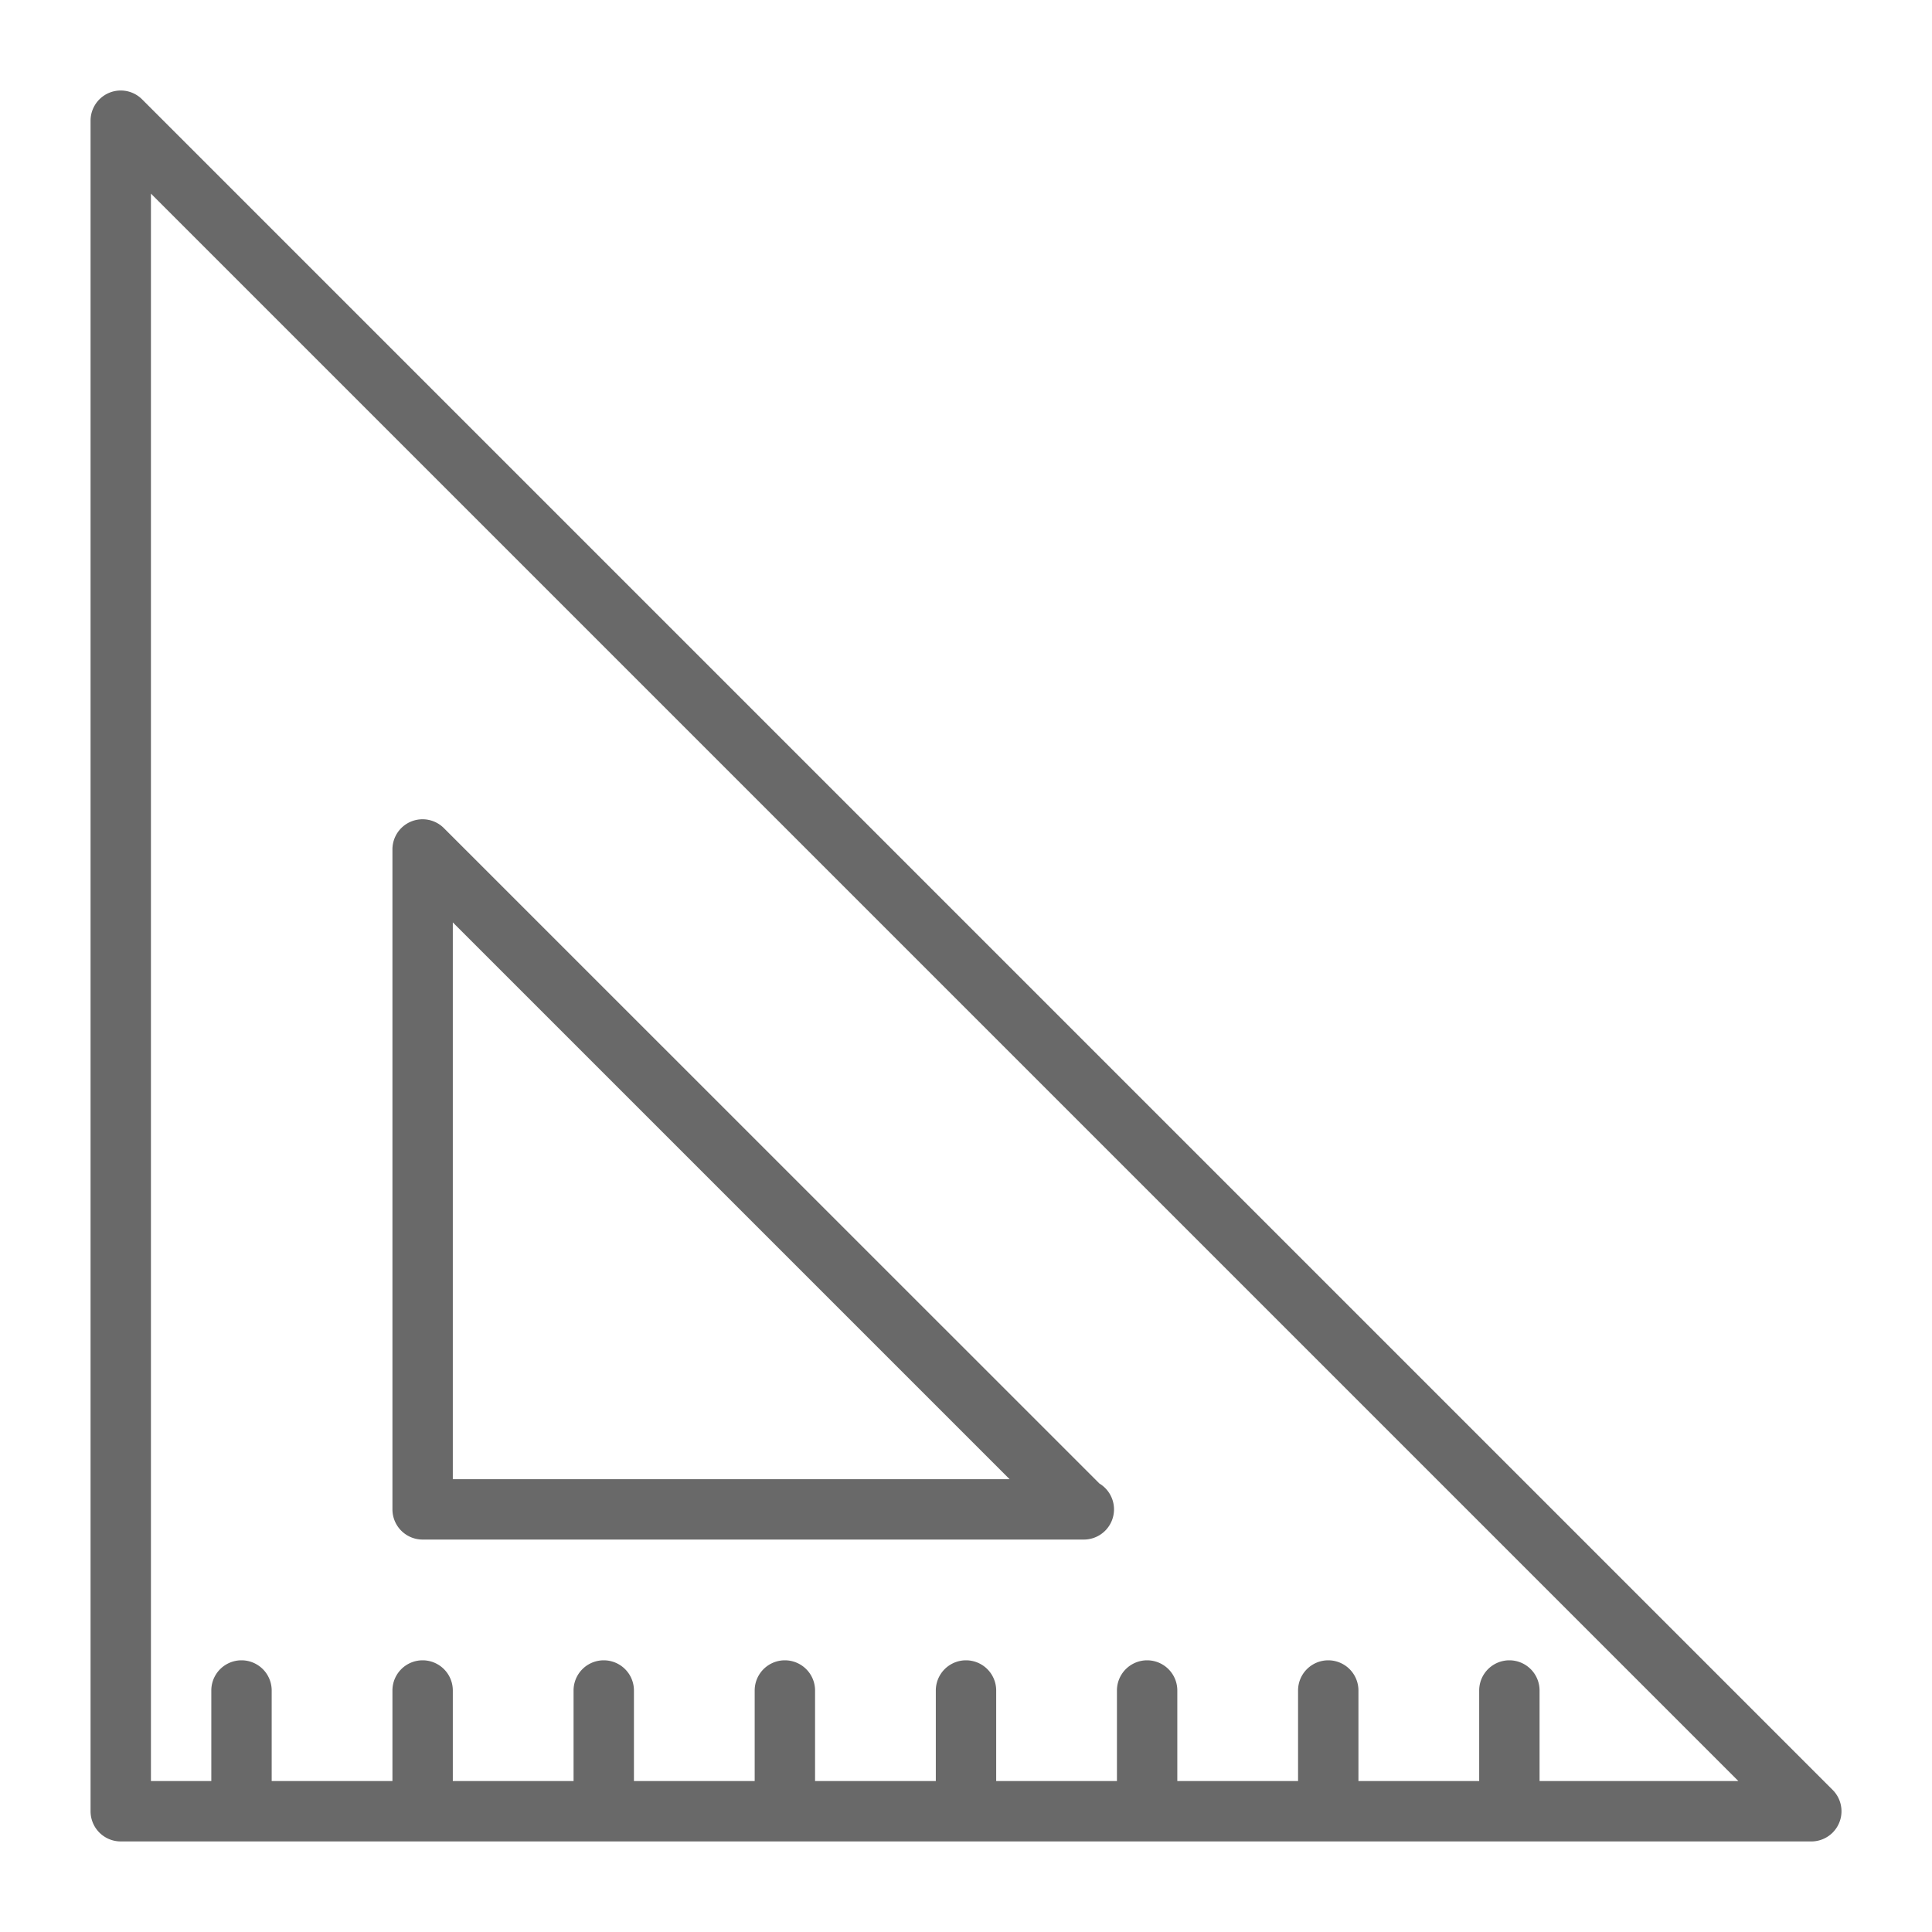
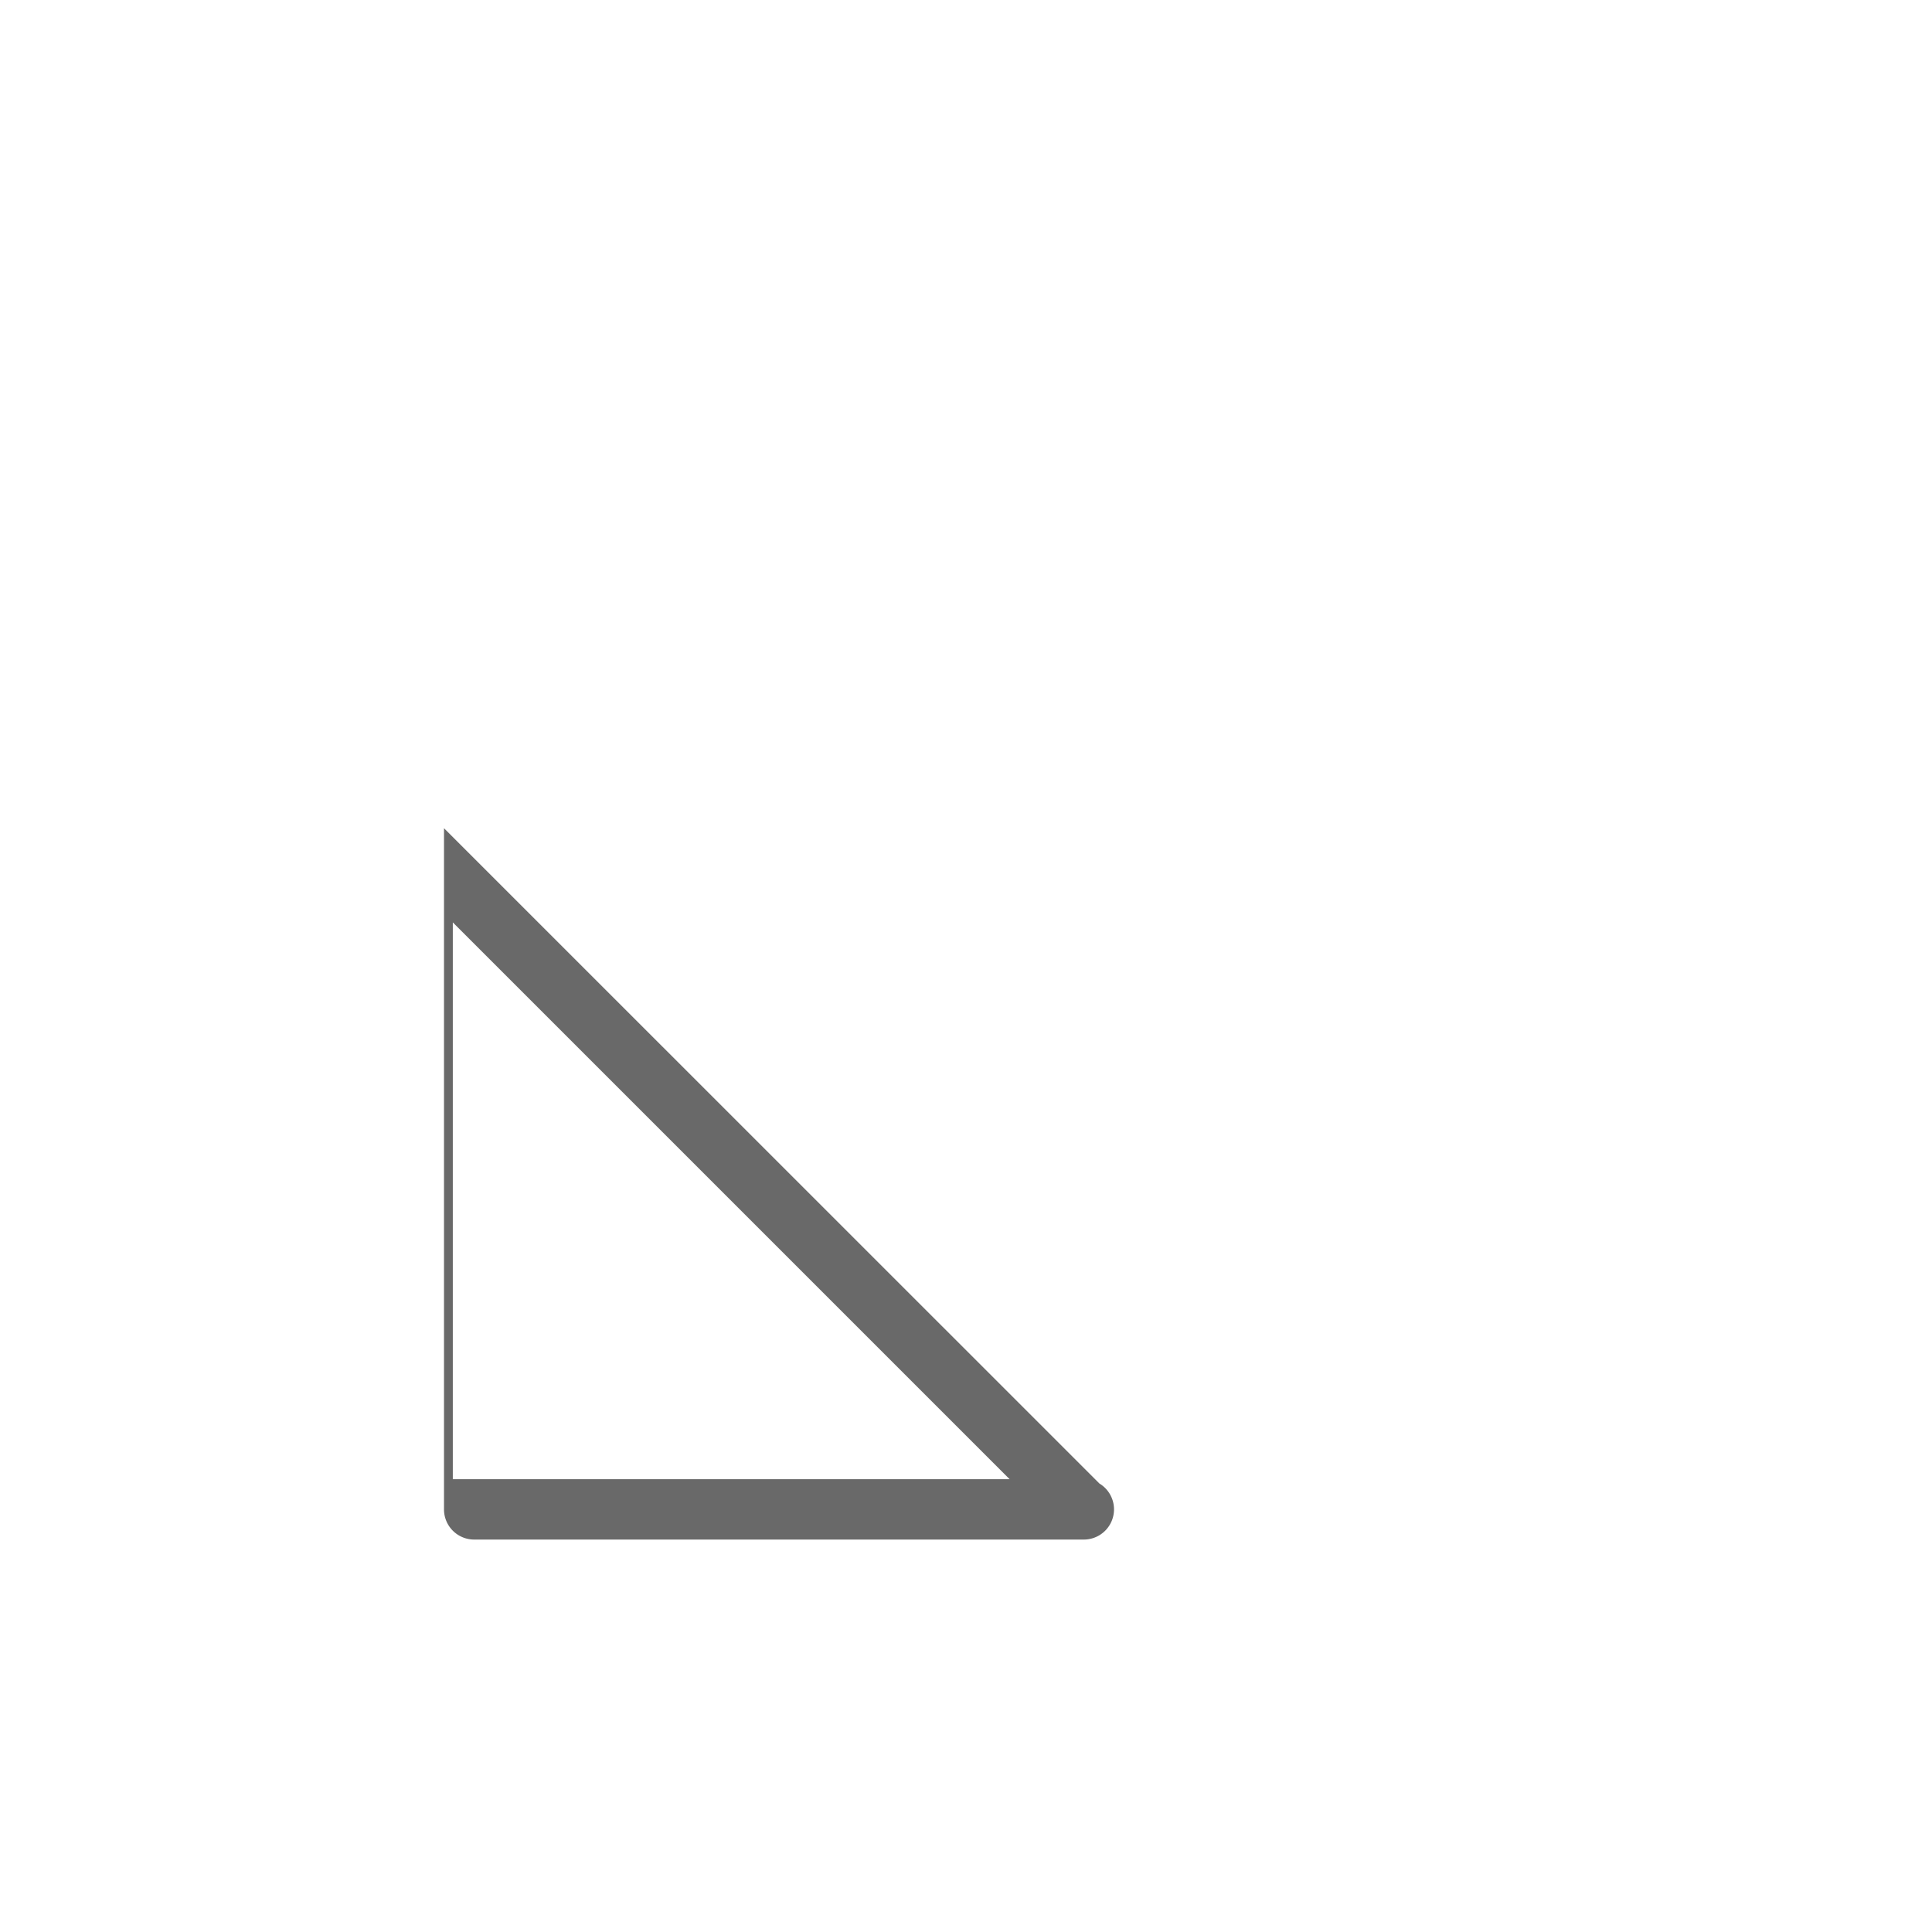
<svg xmlns="http://www.w3.org/2000/svg" viewBox="0 0 32 32" xml:space="preserve">
  <g fill="#696969" class="fill-7573b3">
-     <path d="m30.354 29.646-28-28A.5.5 0 0 0 1.5 2v28a.5.5 0 0 0 .5.5h28a.5.5 0 0 0 .354-.854zM25.5 29.5V28a.5.5 0 0 0-1 0v1.5h-2V28a.5.5 0 0 0-1 0v1.5h-2V28a.5.5 0 0 0-1 0v1.5h-2V28a.5.5 0 0 0-1 0v1.5h-2V28a.5.5 0 0 0-1 0v1.5h-2V28a.5.5 0 0 0-1 0v1.5h-2V28a.5.5 0 0 0-1 0v1.5h-2V28a.5.5 0 0 0-1 0v1.5h-1V3.207L28.793 29.5H25.5z" />
-     <path d="M7 25.5h10.949a.5.5 0 0 0 .261-.928L7.354 13.718a.499.499 0 0 0-.854.353V25a.5.5 0 0 0 .5.5zm.5-10.222 9.222 9.222H7.5v-9.222z" />
+     <path d="M7 25.5h10.949a.5.5 0 0 0 .261-.928L7.354 13.718V25a.5.5 0 0 0 .5.5zm.5-10.222 9.222 9.222H7.5v-9.222z" />
  </g>
</svg>